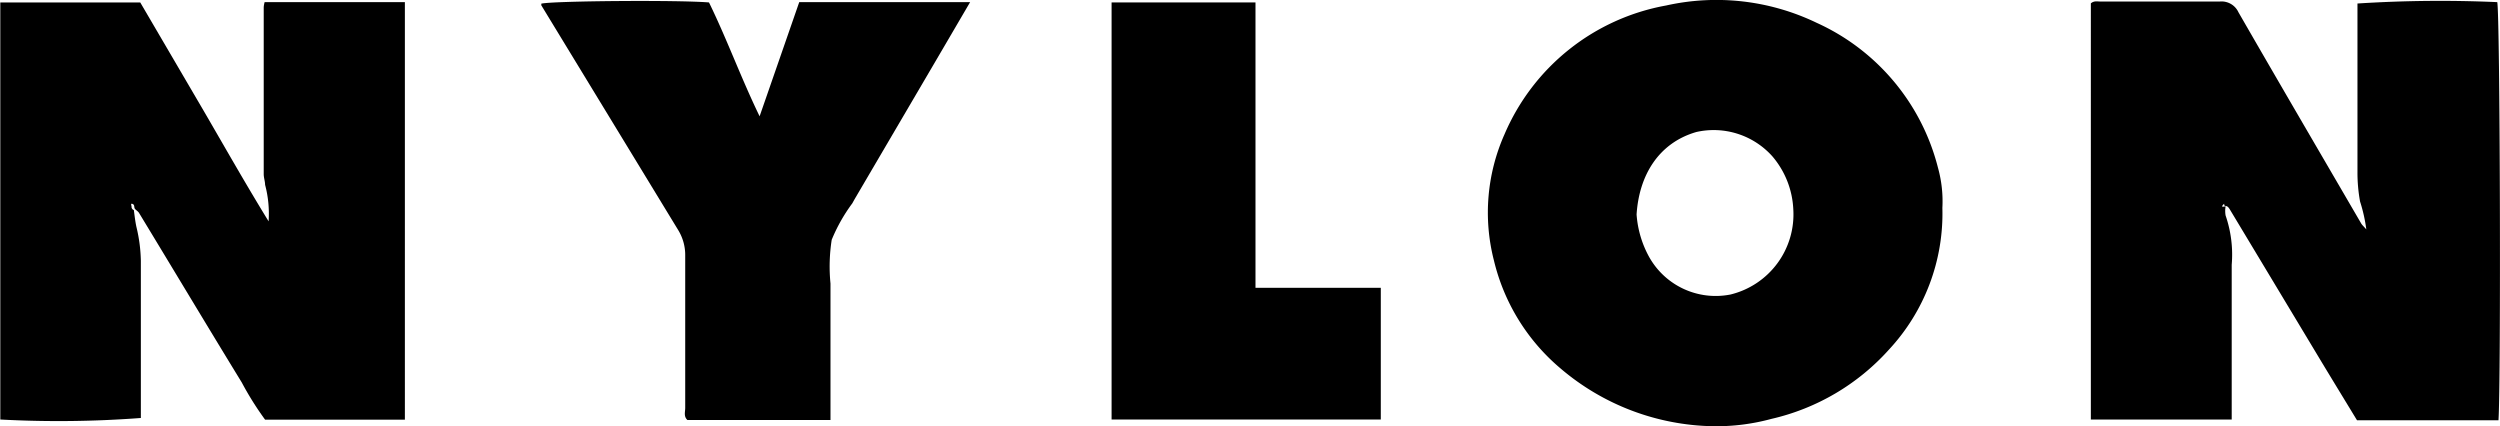
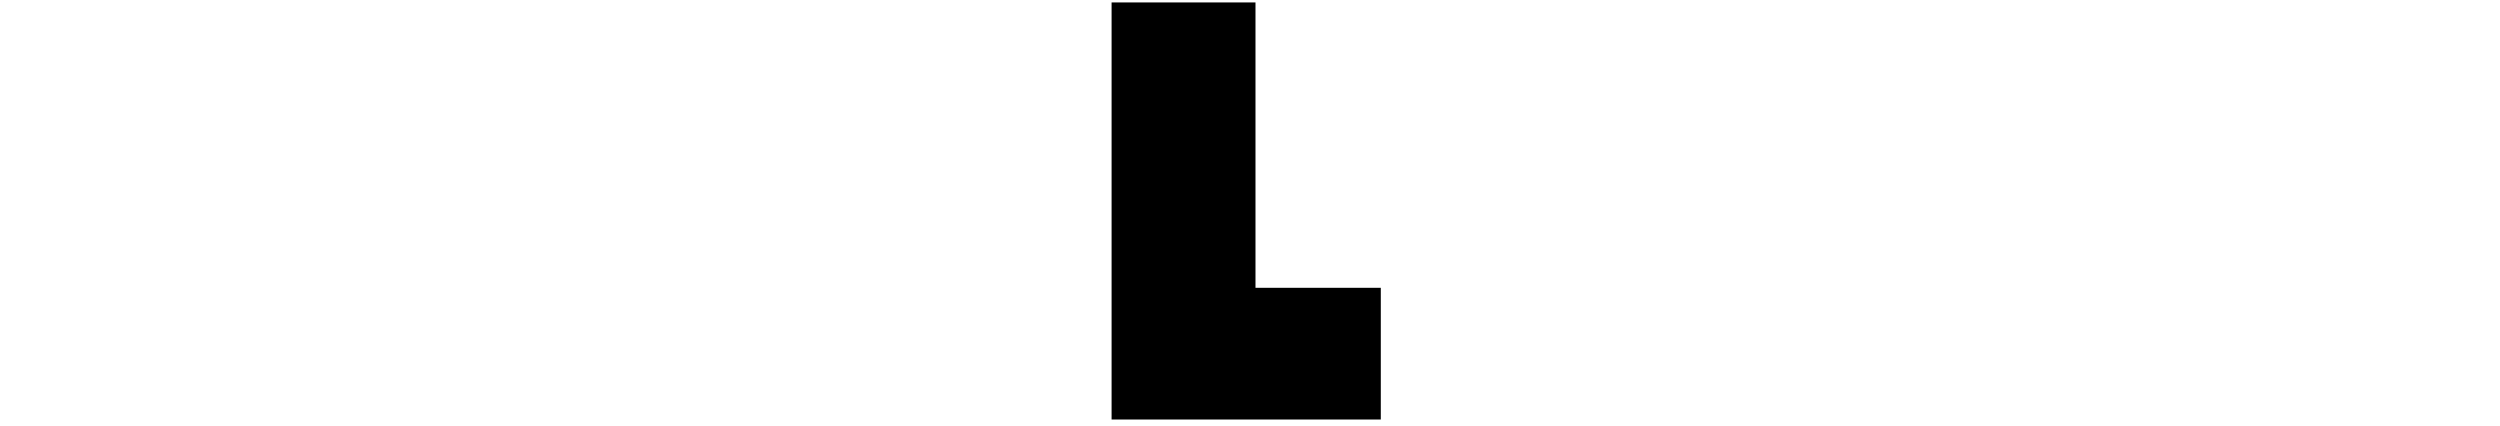
<svg xmlns="http://www.w3.org/2000/svg" viewBox="0 0 164 27.97">
  <g data-name="Layer 2" id="Layer_2">
    <g data-name="Layer 1" id="Layer_1-2">
-       <path d="M146,13.53a1.75,1.75,0,0,0,0,.61,7.88,7.88,0,0,1,.4,3.23q0,4.54,0,9.09v1.06h-9.24V.22c.21-.18.42-.12.62-.12,2.61,0,5.23,0,7.84,0a1.22,1.22,0,0,1,1.22.7c2.67,4.64,5.37,9.25,8.06,13.87.07.11.18.2.33.38a10.28,10.28,0,0,0-.41-1.83,10.6,10.6,0,0,1-.17-1.94V.23a84.84,84.84,0,0,1,9.17-.09c.18.79.25,24.75.08,27.43h-9.28c-.88-1.45-1.77-2.9-2.64-4.35l-5.69-9.46c-.07-.11-.14-.24-.3-.25s0-.25-.16-.07S145.9,13.55,146,13.53Z" />
-       <path d="M8.78,13.78c.05.37.09.74.17,1.11a10.15,10.15,0,0,1,.29,2.22c0,3.44,0,6.88,0,10.31a71.69,71.69,0,0,1-9.22.1V.16H9.2l4.15,7.09c1.38,2.37,2.73,4.76,4.27,7.27a7.39,7.39,0,0,0-.23-2.4c0-.22-.09-.46-.09-.7q0-5.47,0-10.95a1.66,1.66,0,0,1,.06-.33h9.2V27.53H17.39a20.22,20.22,0,0,1-1.53-2.44C13.6,21.4,11.38,17.69,9.14,14c-.06-.12-.19-.19-.28-.29s0-.26-.16-.33-.07.12-.07.17A.22.22,0,0,0,8.78,13.78Z" />
-       <path d="M127.42,13.64a13.11,13.11,0,0,1-3.51,9.3,14.81,14.81,0,0,1-7.71,4.54,13.8,13.8,0,0,1-3.84.48,15.83,15.83,0,0,1-10-3.8A13.3,13.3,0,0,1,98,17.08a12.62,12.62,0,0,1,.7-8.28A14.29,14.29,0,0,1,109.3.36a15.15,15.15,0,0,1,9.88,1.14A14.29,14.29,0,0,1,127.13,11,8.19,8.19,0,0,1,127.42,13.64Zm-20.06.43a6.75,6.75,0,0,0,.82,2.78,5,5,0,0,0,5.34,2.47,5.41,5.41,0,0,0,4.12-5.6,5.75,5.75,0,0,0-1.36-3.45,5.16,5.16,0,0,0-5-1.61C108.79,9.38,107.52,11.52,107.36,14.07Z" />
-       <path d="M54.48,27.55H45.09c-.25-.24-.14-.53-.14-.79,0-3.34,0-6.68,0-10a3.12,3.12,0,0,0-.45-1.65L35.51.35s0-.07,0-.11c.72-.18,8.91-.25,11-.08,1.17,2.39,2.09,4.93,3.32,7.47L52.43.14H63.64l-2.3,3.93-5.28,9-.15.27a11,11,0,0,0-1.35,2.39,11.42,11.42,0,0,0-.08,2.87c0,2.62,0,5.24,0,7.85Z" />
      <path d="M82.36.16V18.88h8.22v8.64H72.92V.16Z" />
    </g>
  </g>
</svg>